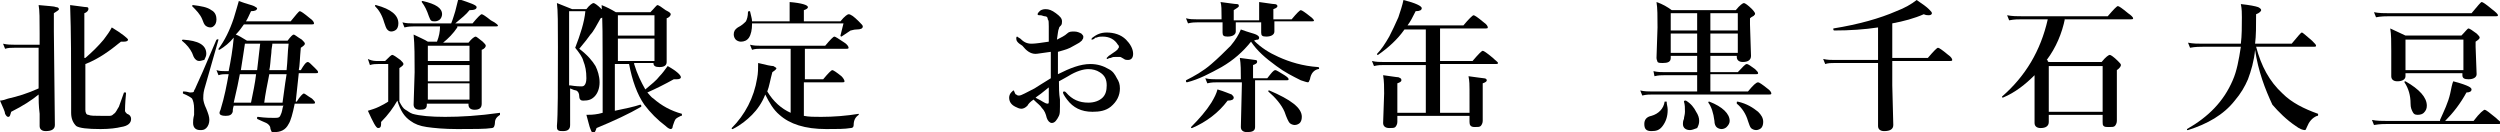
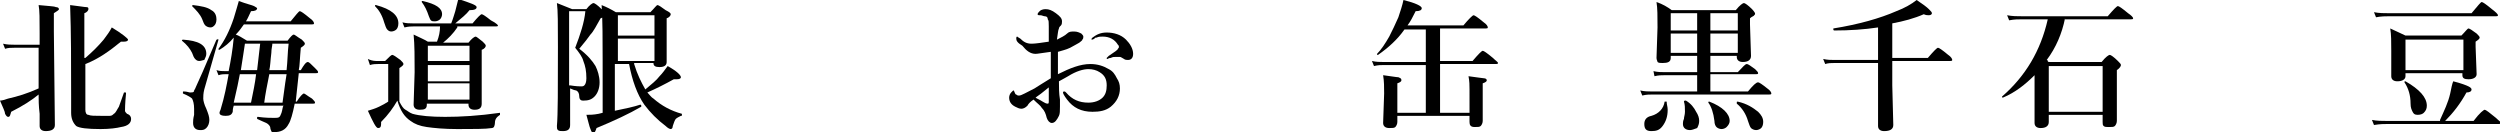
<svg xmlns="http://www.w3.org/2000/svg" version="1.1" id="レイヤー_1" x="0px" y="0px" viewBox="0 0 246 13" style="enable-background:new 0 0 246 13;" xml:space="preserve">
  <g>
    <path d="M3.8,9.3C3.2,9.8,2.3,10.4,1.1,11c-0.1,0.3-0.1,0.5-0.3,0.5c-0.1,0-0.2-0.1-0.3-0.3C0.5,11,0.3,10.6,0,9.9   c0.2,0,0.5-0.1,0.8-0.2c0.9-0.2,1.9-0.5,3-1l0-4H1.4c-0.3,0-0.6,0-0.9,0.1L0.3,4.3c0.4,0.1,0.8,0.1,1.1,0.1h2.5V3.3   c0-1.4,0-2.3-0.1-2.8c0.9,0.1,1.5,0.1,1.7,0.2c0.2,0,0.3,0.1,0.3,0.2c0,0.1-0.2,0.2-0.5,0.4v1.8l0.1,9.2c0,0.4-0.3,0.6-0.9,0.6   c-0.4,0-0.6-0.2-0.6-0.5c0-0.2,0-0.6,0-1.2C3.8,10.4,3.8,9.8,3.8,9.3z M8.4,5.7c0.7-0.6,1.3-1.2,1.8-1.8c0.3-0.4,0.6-0.8,0.8-1.2   c1,0.6,1.6,1.1,1.6,1.2c0,0.1-0.1,0.2-0.4,0.2c-0.1,0-0.2,0-0.3,0C10.8,5,9.7,5.8,8.4,6.3v4.5c0,0.3,0.1,0.5,0.3,0.5   c0.2,0.1,0.6,0.1,1.3,0.1c0.4,0,0.7,0,0.8,0c0.2,0,0.3-0.1,0.4-0.2c0.2-0.1,0.3-0.4,0.5-0.7c0.1-0.3,0.3-0.8,0.5-1.4c0,0,0,0,0.1,0   c0.1,0,0.1,0,0.1,0.1c-0.1,1-0.1,1.6-0.1,1.7c0,0.1,0.1,0.2,0.2,0.3c0.3,0.1,0.4,0.3,0.4,0.5c0,0.4-0.3,0.7-1,0.8   c-0.4,0.1-1.1,0.2-2,0.2c-1.3,0-2.1-0.1-2.4-0.3C7.2,12.1,7,11.7,7,11.1l0-1.6c0-3.3,0-6.3-0.1-9c0.9,0.1,1.4,0.2,1.6,0.2   c0.2,0,0.2,0.1,0.2,0.2c0,0.1-0.1,0.3-0.4,0.4V5.7z" />
    <path d="M20.3,5.3c0,0.2-0.1,0.4-0.2,0.6C20,5.9,19.8,6,19.6,6c-0.2,0-0.3-0.1-0.4-0.2c-0.1-0.1-0.2-0.3-0.3-0.6   c-0.2-0.4-0.5-0.8-1-1.2c0,0,0,0,0,0c0,0,0-0.1,0.1-0.1C19.5,4,20.3,4.4,20.3,5.3z M21.5,3.9l-1.4,4.9C20,9.2,20,9.5,20,9.7   c0,0.2,0.1,0.6,0.3,1c0.2,0.5,0.3,0.8,0.3,1.1c0,0.3-0.1,0.6-0.3,0.8c-0.2,0.2-0.4,0.2-0.6,0.2c-0.4,0-0.7-0.2-0.7-0.7   c0-0.2,0-0.4,0.1-0.8c0-0.2,0-0.4,0-0.6c0-0.5-0.1-0.8-0.2-1c-0.1-0.1-0.4-0.3-0.9-0.5c0,0,0,0,0-0.1c0-0.1,0-0.1,0.1-0.1   c0.3,0,0.5,0.1,0.6,0.1c0.2,0,0.3,0,0.4-0.1C19,9,19.2,8.8,19.3,8.5c0.2-0.4,0.9-2,2-4.6c0,0,0,0,0.1,0C21.4,3.8,21.4,3.8,21.5,3.9   C21.5,3.9,21.5,3.9,21.5,3.9z M21.3,1.9c0,0.3-0.1,0.5-0.2,0.6c-0.1,0.1-0.2,0.2-0.4,0.2c-0.2,0-0.4-0.1-0.5-0.2   c-0.1-0.1-0.2-0.3-0.3-0.6c-0.2-0.5-0.6-0.9-1-1.3c0,0,0,0,0,0c0,0,0-0.1,0.1-0.1c0.8,0.1,1.4,0.2,1.8,0.5   C21.2,1.2,21.3,1.6,21.3,1.9z M23,3.7c-0.4,0.5-0.9,0.9-1.4,1.2c0,0,0,0,0,0c-0.1,0-0.1,0-0.1-0.1c0,0,0,0,0,0   c0.6-0.8,1.1-1.8,1.5-3c0.2-0.7,0.4-1.3,0.5-1.7c0.8,0.3,1.3,0.4,1.5,0.5c0.2,0.1,0.3,0.2,0.3,0.2c0,0.2-0.2,0.3-0.6,0.3   c-0.2,0.4-0.3,0.7-0.5,1h4.4c0.5-0.6,0.8-1,0.9-1c0.1,0,0.4,0.2,1,0.7c0.3,0.2,0.4,0.4,0.4,0.5c0,0.1-0.1,0.1-0.2,0.1H24   c-0.2,0.3-0.5,0.7-0.8,1c0.3,0.1,0.6,0.3,1.1,0.6h4c0.3-0.4,0.5-0.6,0.6-0.6c0.1,0,0.3,0.2,0.8,0.5C29.9,4.1,30,4.2,30,4.3   c0,0.1-0.1,0.2-0.4,0.4c-0.1,1-0.1,1.8-0.2,2.2h0.2c0.3-0.5,0.5-0.8,0.7-0.8c0.1,0,0.3,0.2,0.7,0.6c0.2,0.2,0.3,0.3,0.3,0.4   c0,0.1-0.1,0.1-0.2,0.1h-1.7c-0.1,1-0.2,1.9-0.3,2.8v0h0.1c0.3-0.5,0.6-0.8,0.7-0.8c0.1,0,0.3,0.2,0.8,0.5c0.2,0.2,0.3,0.3,0.3,0.4   c0,0.1-0.1,0.1-0.2,0.1H29c-0.2,1-0.4,1.7-0.6,2C28.1,12.8,27.6,13,27,13c-0.2,0-0.3,0-0.3-0.1c0,0-0.1-0.2-0.1-0.3   c0-0.2-0.2-0.4-0.4-0.5c-0.2-0.1-0.5-0.2-0.9-0.4c0,0,0,0,0-0.1c0-0.1,0-0.1,0.1-0.1c0.7,0.1,1.3,0.1,1.6,0.1c0.2,0,0.4,0,0.5-0.1   c0.1-0.1,0.1-0.2,0.2-0.4c0.1-0.3,0.1-0.6,0.2-0.7H23c-0.1,0.3-0.1,0.5-0.1,0.6c-0.1,0.3-0.3,0.4-0.7,0.4c-0.4,0-0.6-0.1-0.6-0.3   c0,0,0-0.1,0.1-0.3c0.4-1.3,0.6-2.4,0.8-3.5h-0.3c-0.2,0-0.4,0-0.7,0.1l-0.2-0.5c0.3,0.1,0.6,0.1,0.9,0.1h0.3   C22.7,6,22.9,4.9,23,3.7z M24.7,10.1c0.2-1,0.4-1.9,0.5-2.8h-1.6c-0.1,0.6-0.3,1.5-0.6,2.8H24.7z M25.6,4.3h-1.5   c-0.1,0.6-0.2,1.4-0.4,2.6h1.6C25.4,6.1,25.5,5.2,25.6,4.3z M26,10.1h1.8c0.1-0.6,0.2-1.6,0.4-2.8h-1.7C26.3,8.3,26.1,9.3,26,10.1z    M26.8,4.3c0,0.2-0.1,0.5-0.1,0.9c-0.1,0.8-0.1,1.3-0.2,1.7h1.7c0.1-0.9,0.1-1.8,0.2-2.6H26.8z" />
    <path d="M49.2,11.3c-0.3,0.2-0.5,0.4-0.5,0.8c0,0.2-0.1,0.4-0.1,0.4c0,0-0.1,0.1-0.2,0.1c-0.6,0.1-1.8,0.1-3.4,0.1   c-1.3,0-2.3-0.1-3-0.2c-0.7-0.1-1.2-0.3-1.6-0.6c-0.6-0.4-1-1-1.3-2c-0.4,0.7-0.9,1.4-1.6,2.1c0,0.1,0,0.2,0,0.2   c0,0.3-0.1,0.4-0.3,0.4c-0.2,0-0.5-0.6-1-1.7c0.3-0.1,0.7-0.2,1.1-0.4c0.4-0.2,0.6-0.3,0.9-0.5V6.3h-1c-0.2,0-0.5,0-0.8,0.1   l-0.2-0.6C36.4,5.9,36.7,6,37,6h0.9c0.4-0.4,0.6-0.6,0.7-0.6c0.1,0,0.4,0.2,0.8,0.5c0.2,0.2,0.3,0.3,0.3,0.4c0,0.1-0.1,0.2-0.4,0.4   V10c0.2,0.4,0.4,0.7,0.6,0.8c0.2,0.1,0.4,0.3,0.7,0.4c0.7,0.2,1.8,0.3,3.2,0.3c1.5,0,3.3-0.1,5.4-0.4   C49.2,11.1,49.2,11.1,49.2,11.3C49.2,11.2,49.2,11.2,49.2,11.3z M39.2,2.3c0,0.3-0.1,0.5-0.2,0.6c-0.1,0.1-0.3,0.2-0.5,0.2   c-0.2,0-0.3-0.1-0.4-0.2c-0.1-0.1-0.2-0.4-0.3-0.7c-0.2-0.7-0.5-1.2-0.9-1.6c0,0,0,0,0,0c0-0.1,0-0.1,0.1-0.1c0,0,0,0,0,0   C38.5,0.9,39.2,1.5,39.2,2.3z M45,2.7c-0.4,0.6-0.9,1.1-1.4,1.5h2.5c0.3-0.4,0.6-0.6,0.7-0.6c0.1,0,0.3,0.2,0.7,0.5   c0.2,0.2,0.3,0.3,0.3,0.4c0,0.1-0.1,0.3-0.4,0.4v0.9l0,4.4c0,0.4-0.2,0.6-0.7,0.6c-0.4,0-0.6-0.2-0.6-0.5v-0.1h-4.1v0.1   c0,0.4-0.2,0.5-0.7,0.5c-0.4,0-0.6-0.2-0.6-0.5l0.1-3.2c0-1.4,0-2.7-0.1-3.7c0.6,0.3,1.1,0.5,1.4,0.7h0.9c0.2-0.5,0.3-1,0.3-1.5   h-2.6c-0.2,0-0.5,0-0.9,0.1l-0.2-0.5c0.4,0.1,0.7,0.1,1,0.1h3.8c0.2-0.5,0.3-0.9,0.4-1.2c0.1-0.4,0.2-0.8,0.3-1.2   c1.2,0.4,1.8,0.6,1.8,0.8c0,0.2-0.2,0.3-0.7,0.3c-0.3,0.4-0.8,0.8-1.4,1.3h1.7c0.5-0.6,0.8-0.9,0.9-0.9c0.1,0,0.4,0.2,0.9,0.6   C48.9,2.3,49,2.5,49,2.5c0,0.1-0.1,0.1-0.2,0.1H45z M43.5,1.4c0,0.2-0.1,0.4-0.2,0.5c-0.1,0.1-0.3,0.2-0.5,0.2   c-0.2,0-0.3,0-0.4-0.1c-0.1-0.1-0.1-0.2-0.2-0.4c-0.2-0.6-0.4-1-0.7-1.4c0,0,0,0,0,0c0-0.1,0-0.1,0.1-0.1h0   C42.9,0.4,43.5,0.8,43.5,1.4z M46.2,6V4.5h-4.1V6H46.2z M46.2,7.9V6.4h-4.1v1.6H46.2z M46.2,9.9V8.2h-4.1v1.6H46.2z" />
    <path d="M56.1,8.7v1.1l0,2.5c0,0.4-0.2,0.6-0.7,0.6c-0.2,0-0.4,0-0.5-0.1c-0.1-0.1-0.1-0.2-0.1-0.4c0.1-1.1,0.1-3.7,0.1-7.8   c0-2.2,0-3.6-0.1-4.3c0.5,0.2,1,0.4,1.5,0.6h1.4c0.3-0.4,0.6-0.6,0.7-0.6s0.4,0.2,0.8,0.6c0.2,0.2,0.3,0.4,0.3,0.5   c0,0.2-0.1,0.3-0.4,0.4c-0.4,0.7-0.7,1.3-1,1.6c-0.2,0.3-0.6,0.8-1.1,1.4c0.8,0.6,1.3,1.2,1.6,1.7c0.2,0.4,0.4,1,0.4,1.6   c0,0.6-0.2,1.1-0.5,1.4c-0.3,0.3-0.6,0.4-1.1,0.4c-0.1,0-0.2,0-0.3-0.1c0,0-0.1-0.1-0.1-0.3c0-0.3-0.1-0.5-0.3-0.6   C56.6,8.9,56.3,8.8,56.1,8.7z M56.1,8.4c0.6,0.1,1,0.1,1.1,0.1c0.1,0,0.2,0,0.3-0.1c0.1-0.1,0.2-0.3,0.2-0.7c0-0.7-0.1-1.2-0.3-1.7   c-0.1-0.4-0.4-0.8-0.8-1.3c0.5-1.3,0.9-2.5,1-3.6h-1.6V8.4z M62.4,6.3c0.3,1,0.7,1.8,1.1,2.5c0.6-0.5,1.1-0.9,1.4-1.3   c0.3-0.3,0.5-0.6,0.8-1C66.6,7,67,7.4,67,7.6c0,0.1-0.1,0.2-0.4,0.2c-0.1,0-0.2,0-0.3,0c-0.9,0.5-1.7,0.9-2.6,1.3   c0.2,0.2,0.4,0.5,0.6,0.6c0.8,0.7,1.7,1.2,2.8,1.5c0,0,0,0,0,0.1c0,0.1,0,0.1-0.1,0.1c-0.2,0.1-0.4,0.2-0.5,0.3   c-0.1,0.1-0.2,0.4-0.3,0.7c0,0.2-0.1,0.3-0.2,0.3s-0.3-0.1-0.5-0.3c-0.8-0.6-1.5-1.3-2.1-2.1c-0.7-1-1.2-2.4-1.5-4h-1.4v4.6   c1-0.2,1.9-0.4,2.5-0.6c0,0,0,0,0,0c0,0,0.1,0,0.1,0.1c0,0,0,0.1,0,0.1c-1.2,0.7-2.7,1.4-4.4,2.1c-0.1,0.3-0.2,0.5-0.3,0.5   c-0.1,0-0.2-0.1-0.3-0.4c-0.1-0.2-0.2-0.7-0.4-1.4c0.3,0,0.7,0,1.2-0.1l0.4-0.1V5.9c0-2,0-3.8-0.1-5.4c0.5,0.2,0.9,0.4,1.4,0.7h3.4   c0.4-0.4,0.6-0.7,0.7-0.7s0.4,0.2,0.8,0.5C65.9,1.2,66,1.3,66,1.4c0,0.1-0.1,0.3-0.4,0.4v0.7c0,0.9,0,1.7,0,2.6c0,0.6,0,1,0,1   c0,0.3-0.2,0.5-0.7,0.5c-0.4,0-0.6-0.1-0.6-0.4H62.4z M64.4,3.5v-2h-3.6v2H64.4z M64.4,6V3.8h-3.6V6H64.4z" />
-     <path d="M77.8,11.1V4.8h-3c-0.2,0-0.5,0-0.8,0.1l-0.2-0.5c0.4,0.1,0.7,0.1,1,0.1h6.4c0.5-0.6,0.8-0.9,0.9-0.9c0.1,0,0.4,0.2,1,0.6   c0.3,0.2,0.4,0.4,0.4,0.5c0,0.1-0.1,0.1-0.2,0.1h-4.1v3h1.8c0.5-0.6,0.8-0.9,0.9-0.9c0.1,0,0.4,0.2,0.9,0.6C83,7.7,83.1,7.9,83.1,8   c0,0.1-0.1,0.1-0.2,0.1h-3.8v3.3c0.5,0.1,1,0.1,1.7,0.1c1.2,0,2.5-0.1,3.7-0.3c0,0,0,0,0,0c0,0,0,0.1,0,0.1c-0.3,0.2-0.5,0.5-0.5,1   c0,0.2-0.1,0.3-0.3,0.3c-0.6,0.1-1.3,0.1-2.4,0.1c-2.1,0-3.6-0.5-4.6-1.4c-0.6-0.5-1-1.2-1.4-2c-0.3,0.8-0.8,1.5-1.3,2   c-0.5,0.5-1.1,1-1.9,1.4c0,0,0,0,0,0c-0.1,0-0.1,0-0.1-0.1c0,0,0,0,0,0c1.3-1.3,2.2-3,2.5-4.9c0.1-0.5,0.1-1,0.1-1.5   c0.8,0.2,1.3,0.3,1.5,0.3c0.2,0.1,0.3,0.2,0.3,0.2c0,0.1-0.1,0.2-0.4,0.4c-0.2,0.7-0.3,1.4-0.5,1.9C76.1,10,76.9,10.7,77.8,11.1z    M79,2.1h3.7c0.4-0.5,0.7-0.7,0.8-0.7c0.2,0,0.5,0.2,1,0.7c0.3,0.3,0.4,0.4,0.4,0.5c0,0.2-0.2,0.3-0.6,0.3c-0.3,0-0.5,0.1-0.6,0.1   c-0.3,0.2-0.6,0.4-0.9,0.6c0,0,0,0,0,0c0,0-0.1,0-0.1-0.1c0,0,0,0,0,0c0.1-0.4,0.2-0.8,0.3-1.2H74c0,0,0,0.1,0,0.1   c0,0.5-0.1,1-0.3,1.3c-0.2,0.3-0.5,0.4-0.8,0.4c-0.2,0-0.4-0.1-0.5-0.2c-0.1-0.1-0.2-0.3-0.2-0.5c0-0.3,0.1-0.5,0.4-0.7   c0.4-0.2,0.6-0.4,0.8-0.6c0.1-0.2,0.2-0.5,0.2-0.9c0,0,0-0.1,0.1-0.1c0,0,0.1,0,0.1,0C73.9,1.6,74,1.8,74,2.1h3.7V1   c0-0.2,0-0.4,0-0.8c1.2,0.1,1.8,0.3,1.8,0.5c0,0.1-0.1,0.2-0.4,0.3V2.1z" />
    <path d="M104.1,7.3c1.2-0.6,2.2-1,3.2-1c0.7,0,1.3,0.2,1.8,0.5c0.4,0.2,0.6,0.5,0.8,0.9c0.2,0.3,0.3,0.6,0.3,1   c0,0.7-0.3,1.3-0.9,1.8c-0.5,0.4-1.1,0.5-1.8,0.5c-1.1,0-1.9-0.4-2.5-1.2c-0.3-0.4-0.4-0.6-0.4-0.7c0,0,0-0.1,0.1-0.1   c0.1,0,0.1,0,0.2,0.1c0.6,0.7,1.3,1,2.2,1c0.6,0,1.1-0.2,1.4-0.5c0.3-0.3,0.4-0.7,0.4-1.2c0-0.6-0.2-1-0.7-1.3   c-0.3-0.2-0.7-0.3-1.1-0.3c-0.5,0-1.2,0.2-2,0.7c-0.2,0.1-0.5,0.3-0.9,0.5c0,0.6,0,1.2,0.1,1.8c0,0.3,0,0.6,0,0.7   c0,0.4,0,0.7-0.1,0.9c-0.2,0.4-0.4,0.7-0.7,0.7c-0.2,0-0.4-0.2-0.5-0.5c-0.1-0.4-0.2-0.7-0.5-1c-0.1-0.2-0.4-0.4-0.8-0.8   c-0.3,0.2-0.5,0.4-0.6,0.6c-0.2,0.2-0.4,0.3-0.6,0.3c-0.2,0-0.4-0.1-0.6-0.2c-0.4-0.2-0.6-0.5-0.6-0.9c0-0.2,0.1-0.4,0.2-0.5   c0.1-0.1,0.2-0.2,0.2-0.2c0,0,0.1,0,0.1,0.1c0.1,0.2,0.1,0.3,0.2,0.3c0,0,0.1,0.1,0.2,0.1c0,0,0,0,0.1,0c0.2,0,0.7-0.3,1.5-0.7   c0.3-0.2,0.8-0.5,1.6-1c0-0.3,0-0.8,0-1.5c0-0.5,0-0.9,0-1.1c-0.8,0.1-1.3,0.2-1.5,0.2c-0.5,0-0.9-0.3-1.3-0.8   C100.1,4.2,100,4,100,3.8c0-0.1,0-0.2,0.1-0.2c0,0,0.1,0.1,0.3,0.2c0.3,0.3,0.6,0.5,1.1,0.5c0.4,0,1-0.1,1.7-0.2c0-0.7,0-1.2,0-1.5   c0-0.4,0-0.6-0.1-0.7c0-0.2-0.1-0.3-0.3-0.3c-0.1,0-0.3-0.1-0.4-0.1c-0.2,0-0.3,0-0.3-0.1c0-0.1,0.1-0.2,0.2-0.3   c0.2-0.2,0.5-0.2,0.6-0.2c0.3,0,0.6,0.1,1,0.4c0.4,0.3,0.6,0.5,0.6,0.8c0,0.1,0,0.3-0.1,0.4c0,0,0,0-0.1,0.1c0,0-0.1,0.1-0.1,0.2   c-0.1,0.2-0.1,0.5-0.2,1.1c0.4-0.2,0.8-0.4,1-0.6c0.2-0.2,0.4-0.2,0.7-0.2c0.3,0,0.5,0.1,0.7,0.2c0.1,0.1,0.2,0.2,0.2,0.3   c0,0.1,0,0.2-0.1,0.3c0,0.1-0.2,0.2-0.3,0.3c-0.2,0.1-0.5,0.3-0.9,0.5c-0.4,0.2-0.9,0.3-1.2,0.4C104.1,6,104.1,6.8,104.1,7.3z    M103.2,8.6c-0.6,0.5-1,0.8-1.3,1c0.1,0.1,0.4,0.2,0.7,0.4c0.2,0.1,0.3,0.2,0.5,0.2c0.1,0,0.1-0.1,0.1-0.2   C103.2,9.4,103.2,8.9,103.2,8.6z M107.4,3.9c0-0.1,0-0.1,0.1-0.2c0.4-0.3,0.8-0.5,1.4-0.5c0.7,0,1.4,0.2,1.9,0.7   c0.4,0.4,0.7,0.9,0.7,1.4c0,0.4-0.2,0.6-0.5,0.6c-0.1,0-0.3,0-0.4-0.1c-0.2-0.1-0.3-0.2-0.4-0.2c-0.2,0-0.3,0-0.4,0   c-0.2,0-0.3,0-0.5,0.1c-0.2,0-0.3,0.1-0.3,0.1c-0.1,0-0.1,0-0.1-0.1c0,0,0.1-0.1,0.2-0.2c0.6-0.4,0.9-0.6,0.9-0.7   c0.1-0.1,0.1-0.1,0.1-0.2c0-0.1,0-0.1-0.1-0.2c-0.3-0.5-0.8-0.8-1.5-0.8c-0.2,0-0.4,0-0.6,0.1c0,0-0.1,0-0.1,0   C107.6,3.9,107.5,3.9,107.4,3.9C107.4,3.9,107.4,3.9,107.4,3.9z" />
-     <path d="M123.1,4.1c-0.8,1-1.7,1.8-2.9,2.5c-1.1,0.6-2.2,1.2-3.4,1.5c0,0-0.1,0-0.1-0.1c0,0,0-0.1,0-0.1c0,0,0,0,0,0   c0.8-0.4,1.7-0.9,2.5-1.6c0.7-0.6,1.3-1.2,1.9-1.8c0.5-0.6,0.8-1.1,1-1.6c0.8,0.3,1.3,0.4,1.5,0.5c0.2,0.1,0.3,0.2,0.3,0.3   c0,0.1,0,0.1-0.1,0.2c-0.1,0-0.2,0-0.4,0.1c0.7,0.7,1.5,1.2,2.4,1.6c1.1,0.5,2.4,0.9,3.9,1c0,0,0.1,0,0.1,0.1s0,0.1-0.1,0.1   c-0.4,0.1-0.7,0.4-0.8,1c-0.1,0.2-0.1,0.3-0.2,0.3c-0.1,0-0.4-0.1-0.7-0.2c-0.8-0.4-1.6-0.8-2.4-1.4C124.5,5.7,123.7,5,123.1,4.1z    M125.4,2.2l0,0.9c0,0.3-0.3,0.5-0.8,0.5c-0.4,0-0.5-0.1-0.5-0.4l0-0.8V2.2h-2.5c0,0.3,0,0.6,0,0.9c0,0.3-0.3,0.5-0.8,0.5   c-0.4,0-0.5-0.1-0.5-0.4l0-1h-2.5c-0.2,0-0.5,0-0.9,0.1l-0.2-0.5c0.4,0.1,0.7,0.1,1,0.1h2.5V1.6c0-0.6,0-1.1-0.1-1.4   c0.8,0.1,1.4,0.2,1.6,0.2c0.2,0,0.2,0.1,0.2,0.2c0,0.1-0.2,0.2-0.5,0.4v1h2.5c0-0.9,0-1.5,0-1.8c0.8,0.1,1.3,0.2,1.5,0.2   c0.2,0,0.3,0.1,0.3,0.2c0,0.1-0.1,0.2-0.4,0.3v1h1.8c0.5-0.6,0.8-0.9,0.9-0.9c0.1,0,0.4,0.2,0.9,0.6c0.3,0.2,0.4,0.4,0.4,0.4   c0,0.1-0.1,0.1-0.2,0.1H125.4z M121.4,9.6c0,0.2-0.2,0.3-0.6,0.3c-0.9,1.2-2.1,2.1-3.5,2.7c0,0,0,0,0,0c-0.1,0-0.1,0-0.1-0.1   c0,0,0,0,0,0c0.8-0.8,1.5-1.6,2-2.4c0.3-0.5,0.5-0.9,0.6-1.3c0.7,0.2,1.1,0.4,1.4,0.5C121.3,9.4,121.4,9.5,121.4,9.6z M123.5,8.1   c0,0.9,0,1.9,0,3c0,0.8,0,1.3,0,1.4c0,0.4-0.3,0.5-0.8,0.5c-0.4,0-0.6-0.2-0.6-0.5l0.1-4.2V8.1h-2.4c-0.3,0-0.6,0-1,0.1l-0.2-0.5   c0.4,0.1,0.8,0.1,1.1,0.1h2.4c0-0.8,0-1.5-0.1-2.1c0.9,0.1,1.4,0.2,1.5,0.2c0.2,0,0.2,0.1,0.2,0.2c0,0.1-0.1,0.2-0.4,0.3v1.3h1.4   c0.4-0.5,0.6-0.8,0.8-0.8c0.1,0,0.4,0.2,0.9,0.5c0.3,0.2,0.4,0.3,0.4,0.4c0,0.1-0.1,0.1-0.2,0.1H123.5z M128.1,11.5   c0,0.3-0.1,0.5-0.2,0.6c-0.1,0.1-0.3,0.2-0.5,0.2c-0.2,0-0.4-0.1-0.5-0.2c-0.1-0.1-0.3-0.5-0.5-1.1c-0.3-0.7-0.9-1.4-1.6-2   c0,0,0,0,0,0c0-0.1,0-0.1,0.1-0.1c0,0,0,0,0,0C127,9.8,128.1,10.6,128.1,11.5z" />
    <path d="M140.3,11.2V6.4h-4.1c-0.3,0-0.6,0-1,0.1L135,6c0.4,0.1,0.8,0.1,1.1,0.1h4.2V2.9h-2.1c-0.7,1-1.6,1.8-2.6,2.5c0,0,0,0,0,0   c-0.1,0-0.1,0-0.1-0.1c0,0,0,0,0,0c0.4-0.4,0.8-1,1.2-1.7c0.3-0.6,0.6-1.2,0.9-1.9c0.2-0.6,0.4-1.2,0.5-1.7   c1.2,0.3,1.8,0.6,1.8,0.8c0,0.2-0.2,0.3-0.6,0.3c-0.3,0.6-0.5,1-0.8,1.4h5.5c0.5-0.6,0.9-1,1-1c0.1,0,0.4,0.2,1,0.7   c0.3,0.2,0.4,0.4,0.4,0.5c0,0.1-0.1,0.1-0.2,0.1h-4.5v3.2h3.2c0.6-0.7,0.9-1,1-1c0.1,0,0.4,0.2,1,0.7c0.3,0.3,0.5,0.4,0.5,0.5   c0,0.1-0.1,0.1-0.2,0.1h-5.5v4.8h2.9V8.8c0-0.4,0-0.8-0.1-1.3c0.8,0.1,1.4,0.2,1.5,0.2c0.2,0,0.3,0.1,0.3,0.2   c0,0.1-0.1,0.2-0.4,0.3v0.6l0,3.1c0,0.2-0.1,0.4-0.2,0.5c-0.1,0.1-0.3,0.1-0.6,0.1c-0.4,0-0.5-0.2-0.5-0.5v-0.6h-7.1v0.6   c0,0.2-0.1,0.4-0.2,0.5c-0.1,0.1-0.3,0.1-0.6,0.1c-0.4,0-0.6-0.2-0.6-0.5l0.1-2.9c0-0.6,0-1.2-0.1-1.8c0.8,0.1,1.3,0.2,1.5,0.2   c0.2,0.1,0.3,0.1,0.3,0.3c0,0.1-0.1,0.2-0.4,0.3v2.9H140.3z" />
    <path d="M168.3,5.5v1.6h2.7c0.5-0.5,0.7-0.8,0.9-0.8c0.1,0,0.4,0.2,0.8,0.5c0.2,0.2,0.3,0.3,0.3,0.4c0,0.1-0.1,0.1-0.2,0.1h-4.5V9   h3.7c0.5-0.6,0.8-0.9,1-0.9c0.1,0,0.4,0.2,0.9,0.6c0.3,0.2,0.4,0.4,0.4,0.5s-0.1,0.1-0.2,0.1h-11.5c-0.3,0-0.6,0-1,0.1l-0.2-0.5   c0.4,0.1,0.8,0.1,1.1,0.1h4.5V7.4h-3.2c-0.3,0-0.6,0-1,0.1L162.7,7c0.4,0.1,0.8,0.1,1.1,0.1h3.2V5.5h-2.6v0.2   c0,0.4-0.3,0.5-0.8,0.5c-0.2,0-0.4,0-0.5-0.1C163.1,6,163,5.9,163,5.7l0.1-3c0-1.1,0-1.9-0.1-2.5c0.6,0.2,1.1,0.5,1.5,0.8h6.3   c0.4-0.5,0.7-0.7,0.8-0.7s0.4,0.2,0.8,0.6c0.2,0.2,0.3,0.4,0.3,0.4s0,0.2-0.1,0.2c0,0.1-0.2,0.1-0.4,0.3v0.6l0.1,3.1   c0,0.4-0.3,0.6-0.8,0.6c-0.4,0-0.6-0.2-0.6-0.5V5.5H168.3z M164,10c0,0.3,0.1,0.5,0.1,0.8c0,0.7-0.2,1.2-0.5,1.6   c-0.3,0.4-0.6,0.5-1.1,0.5c-0.5,0-0.7-0.2-0.7-0.7c0-0.4,0.2-0.7,0.7-0.8c0.7-0.2,1.2-0.7,1.3-1.4C163.9,10,163.9,10,164,10   C164,10,164,10,164,10z M164.4,3h2.6V1.3h-2.6V3z M164.4,5.2h2.6V3.3h-2.6V5.2z M166.3,12.8c-0.4,0-0.7-0.2-0.7-0.6   c0-0.1,0-0.3,0.1-0.5c0-0.2,0.1-0.4,0.1-0.7c0-0.4,0-0.7-0.1-1c0,0,0,0,0,0c0,0,0-0.1,0.1-0.1c0,0,0,0,0.1,0c0.5,0.3,0.8,0.7,1,1.1   c0.2,0.3,0.3,0.6,0.3,0.9c0,0.3-0.1,0.5-0.2,0.7C166.7,12.7,166.5,12.8,166.3,12.8z M170.2,11.9c0,0.2-0.1,0.4-0.3,0.6   c-0.1,0.1-0.3,0.2-0.5,0.2c-0.2,0-0.4-0.1-0.5-0.2c-0.1-0.1-0.2-0.3-0.2-0.6c-0.1-0.8-0.3-1.4-0.6-1.8c0,0,0,0,0,0   c0-0.1,0-0.1,0.1-0.1c0,0,0,0,0,0C169.5,10.5,170.2,11.2,170.2,11.9z M168.3,3h2.7V1.3h-2.7V3z M168.3,5.2h2.7V3.3h-2.7V5.2z    M173.5,12c0,0.3-0.1,0.5-0.2,0.6c-0.1,0.1-0.3,0.2-0.5,0.2c-0.2,0-0.4-0.1-0.5-0.2c-0.1-0.1-0.2-0.4-0.3-0.7   c-0.2-0.7-0.6-1.3-1.1-1.7c0,0,0,0,0-0.1c0-0.1,0-0.1,0.1-0.1c0.9,0.2,1.5,0.6,2,1C173.3,11.3,173.5,11.6,173.5,12z" />
    <path d="M186.2,6.2v2.2l0.1,3.9c0,0.4-0.3,0.6-0.9,0.6c-0.4,0-0.6-0.2-0.6-0.5l0-3.7V6.2h-4.3c-0.3,0-0.6,0-0.9,0.1l-0.2-0.5   c0.4,0.1,0.8,0.1,1.1,0.1h4.3V2.7C183.5,2.9,182,3,180.5,3c0,0-0.1,0-0.1-0.1c0,0,0-0.1,0-0.1c2.5-0.4,4.6-1,6.2-1.7   c0.8-0.3,1.5-0.7,2-1.1c0.6,0.4,1,0.7,1.2,0.9c0.2,0.2,0.3,0.3,0.3,0.4c0,0.1-0.1,0.2-0.3,0.2c-0.1,0-0.3,0-0.5-0.1   c-0.9,0.4-2,0.7-3.1,0.9v3.4h3.5c0.6-0.7,0.9-1,1-1c0.1,0,0.4,0.2,1,0.7c0.3,0.2,0.4,0.4,0.4,0.5c0,0.1-0.1,0.1-0.2,0.1H186.2z" />
    <path d="M203.2,1.8c-0.3,1.5-0.9,2.9-1.8,4.1c0,0,0.1,0,0.1,0.1s0.1,0.1,0.2,0.1h5.1c0.4-0.5,0.7-0.7,0.8-0.7   c0.1,0,0.4,0.2,0.8,0.6c0.2,0.2,0.3,0.3,0.3,0.4c0,0.1-0.1,0.3-0.4,0.5v0.8l0,4.2c0,0.2-0.1,0.4-0.2,0.5c-0.1,0.1-0.3,0.1-0.6,0.1   c-0.2,0-0.4,0-0.5-0.1c-0.1-0.1-0.1-0.2-0.1-0.4v-0.7h-5.3V12c0,0.4-0.3,0.6-0.8,0.6c-0.4,0-0.6-0.2-0.6-0.5l0-2.3V7.4   c-0.9,0.9-1.9,1.7-3.1,2.2c0,0,0,0,0,0c-0.1,0-0.1,0-0.1-0.1c0,0,0,0,0,0c2.3-2,3.8-4.5,4.5-7.6H199c-0.4,0-0.8,0-1.3,0.1l-0.2-0.5   c0.5,0.1,1,0.1,1.5,0.1h8.4c0.6-0.7,0.9-1,1-1c0.1,0,0.4,0.2,1,0.7c0.3,0.2,0.5,0.4,0.5,0.5s-0.1,0.1-0.2,0.1H203.2z M206.9,11V6.5   h-5.3V11H206.9z" />
-     <path d="M221.9,4.9c-0.1,1.1-0.4,2.1-0.7,2.9c-0.3,0.7-0.7,1.4-1.3,2.1c-1.1,1.4-2.7,2.3-4.6,2.9c0,0,0,0-0.1,0c0,0,0-0.1,0-0.1   c0,0,0,0,0,0c2.1-1.2,3.6-2.7,4.5-4.8c0.4-0.9,0.6-2,0.8-3.3h-3.7c-0.3,0-0.8,0-1.3,0.1l-0.2-0.5c0.5,0.1,1,0.1,1.5,0.1h3.7   c0.1-0.8,0.1-1.7,0.1-2.6c0-0.4,0-0.8-0.1-1.3c0.9,0.1,1.4,0.2,1.7,0.3c0.2,0.1,0.3,0.2,0.3,0.3s-0.2,0.3-0.5,0.4   c0,1.2,0,2.1-0.1,2.9h3.6c0.6-0.7,0.9-1.1,1-1.1c0.1,0,0.4,0.3,1,0.8c0.3,0.3,0.4,0.4,0.4,0.5c0,0.1-0.1,0.1-0.2,0.1h-5.7   c0.5,1.9,1.3,3.4,2.6,4.6c0.9,0.9,2.1,1.5,3.5,2c0,0,0,0,0,0.1c0,0.1,0,0.1-0.1,0.1c-0.5,0.2-0.8,0.6-1,1.1   c-0.1,0.2-0.1,0.3-0.2,0.3c-0.2,0-0.5-0.1-0.9-0.4c-0.9-0.6-1.7-1.4-2.3-2.1C222.9,8.8,222.2,7,221.9,4.9z" />
    <path d="M240.1,11.8c0.4-0.9,0.8-1.7,1-2.6c0.1-0.5,0.2-1,0.3-1.2c0.8,0.2,1.3,0.4,1.5,0.5c0.2,0.1,0.3,0.2,0.3,0.3   c0,0.2-0.2,0.3-0.5,0.3c-0.6,1.1-1.3,2-2.1,2.8h2.8c0.6-0.8,1-1.1,1.1-1.1c0.1,0,0.5,0.3,1.1,0.8c0.3,0.3,0.5,0.4,0.5,0.5   c0,0.1-0.1,0.1-0.2,0.1H235c-0.4,0-0.8,0-1.4,0.1l-0.2-0.5c0.5,0.1,1,0.1,1.5,0.1H240.1z M245.8,1.5c0,0.1-0.1,0.1-0.2,0.1h-10.5   c-0.3,0-0.8,0-1.3,0.1l-0.2-0.5c0.5,0.1,1,0.1,1.5,0.1h8.1c0.6-0.7,0.9-1.1,1-1.1c0.1,0,0.4,0.2,1,0.7   C245.6,1.2,245.8,1.4,245.8,1.5z M242.4,7.2h-5.7v0.3c0,0.3-0.3,0.5-0.8,0.5c-0.4,0-0.6-0.2-0.6-0.5l0-2.5c0-0.9,0-1.6-0.1-2.2   c0.4,0.2,0.9,0.4,1.5,0.7h5.5c0.4-0.4,0.6-0.7,0.7-0.7s0.4,0.2,0.8,0.5c0.2,0.2,0.3,0.3,0.3,0.4c0,0.1-0.1,0.2-0.4,0.4v0.5l0.1,2.7   c0,0.3-0.3,0.5-0.8,0.5c-0.4,0-0.6-0.1-0.6-0.4V7.2z M242.4,6.9v-3h-5.7v3H242.4z M238.8,10.4c0,0.3-0.1,0.5-0.3,0.7   c-0.1,0.1-0.3,0.2-0.6,0.2c-0.3,0-0.4-0.1-0.5-0.3c-0.1-0.2-0.2-0.4-0.2-0.8c0-0.8-0.2-1.5-0.6-2.1c0,0,0,0,0,0   c0-0.1,0-0.1,0.1-0.1c0,0,0,0,0,0C238.1,8.8,238.8,9.6,238.8,10.4z" />
  </g>
</svg>